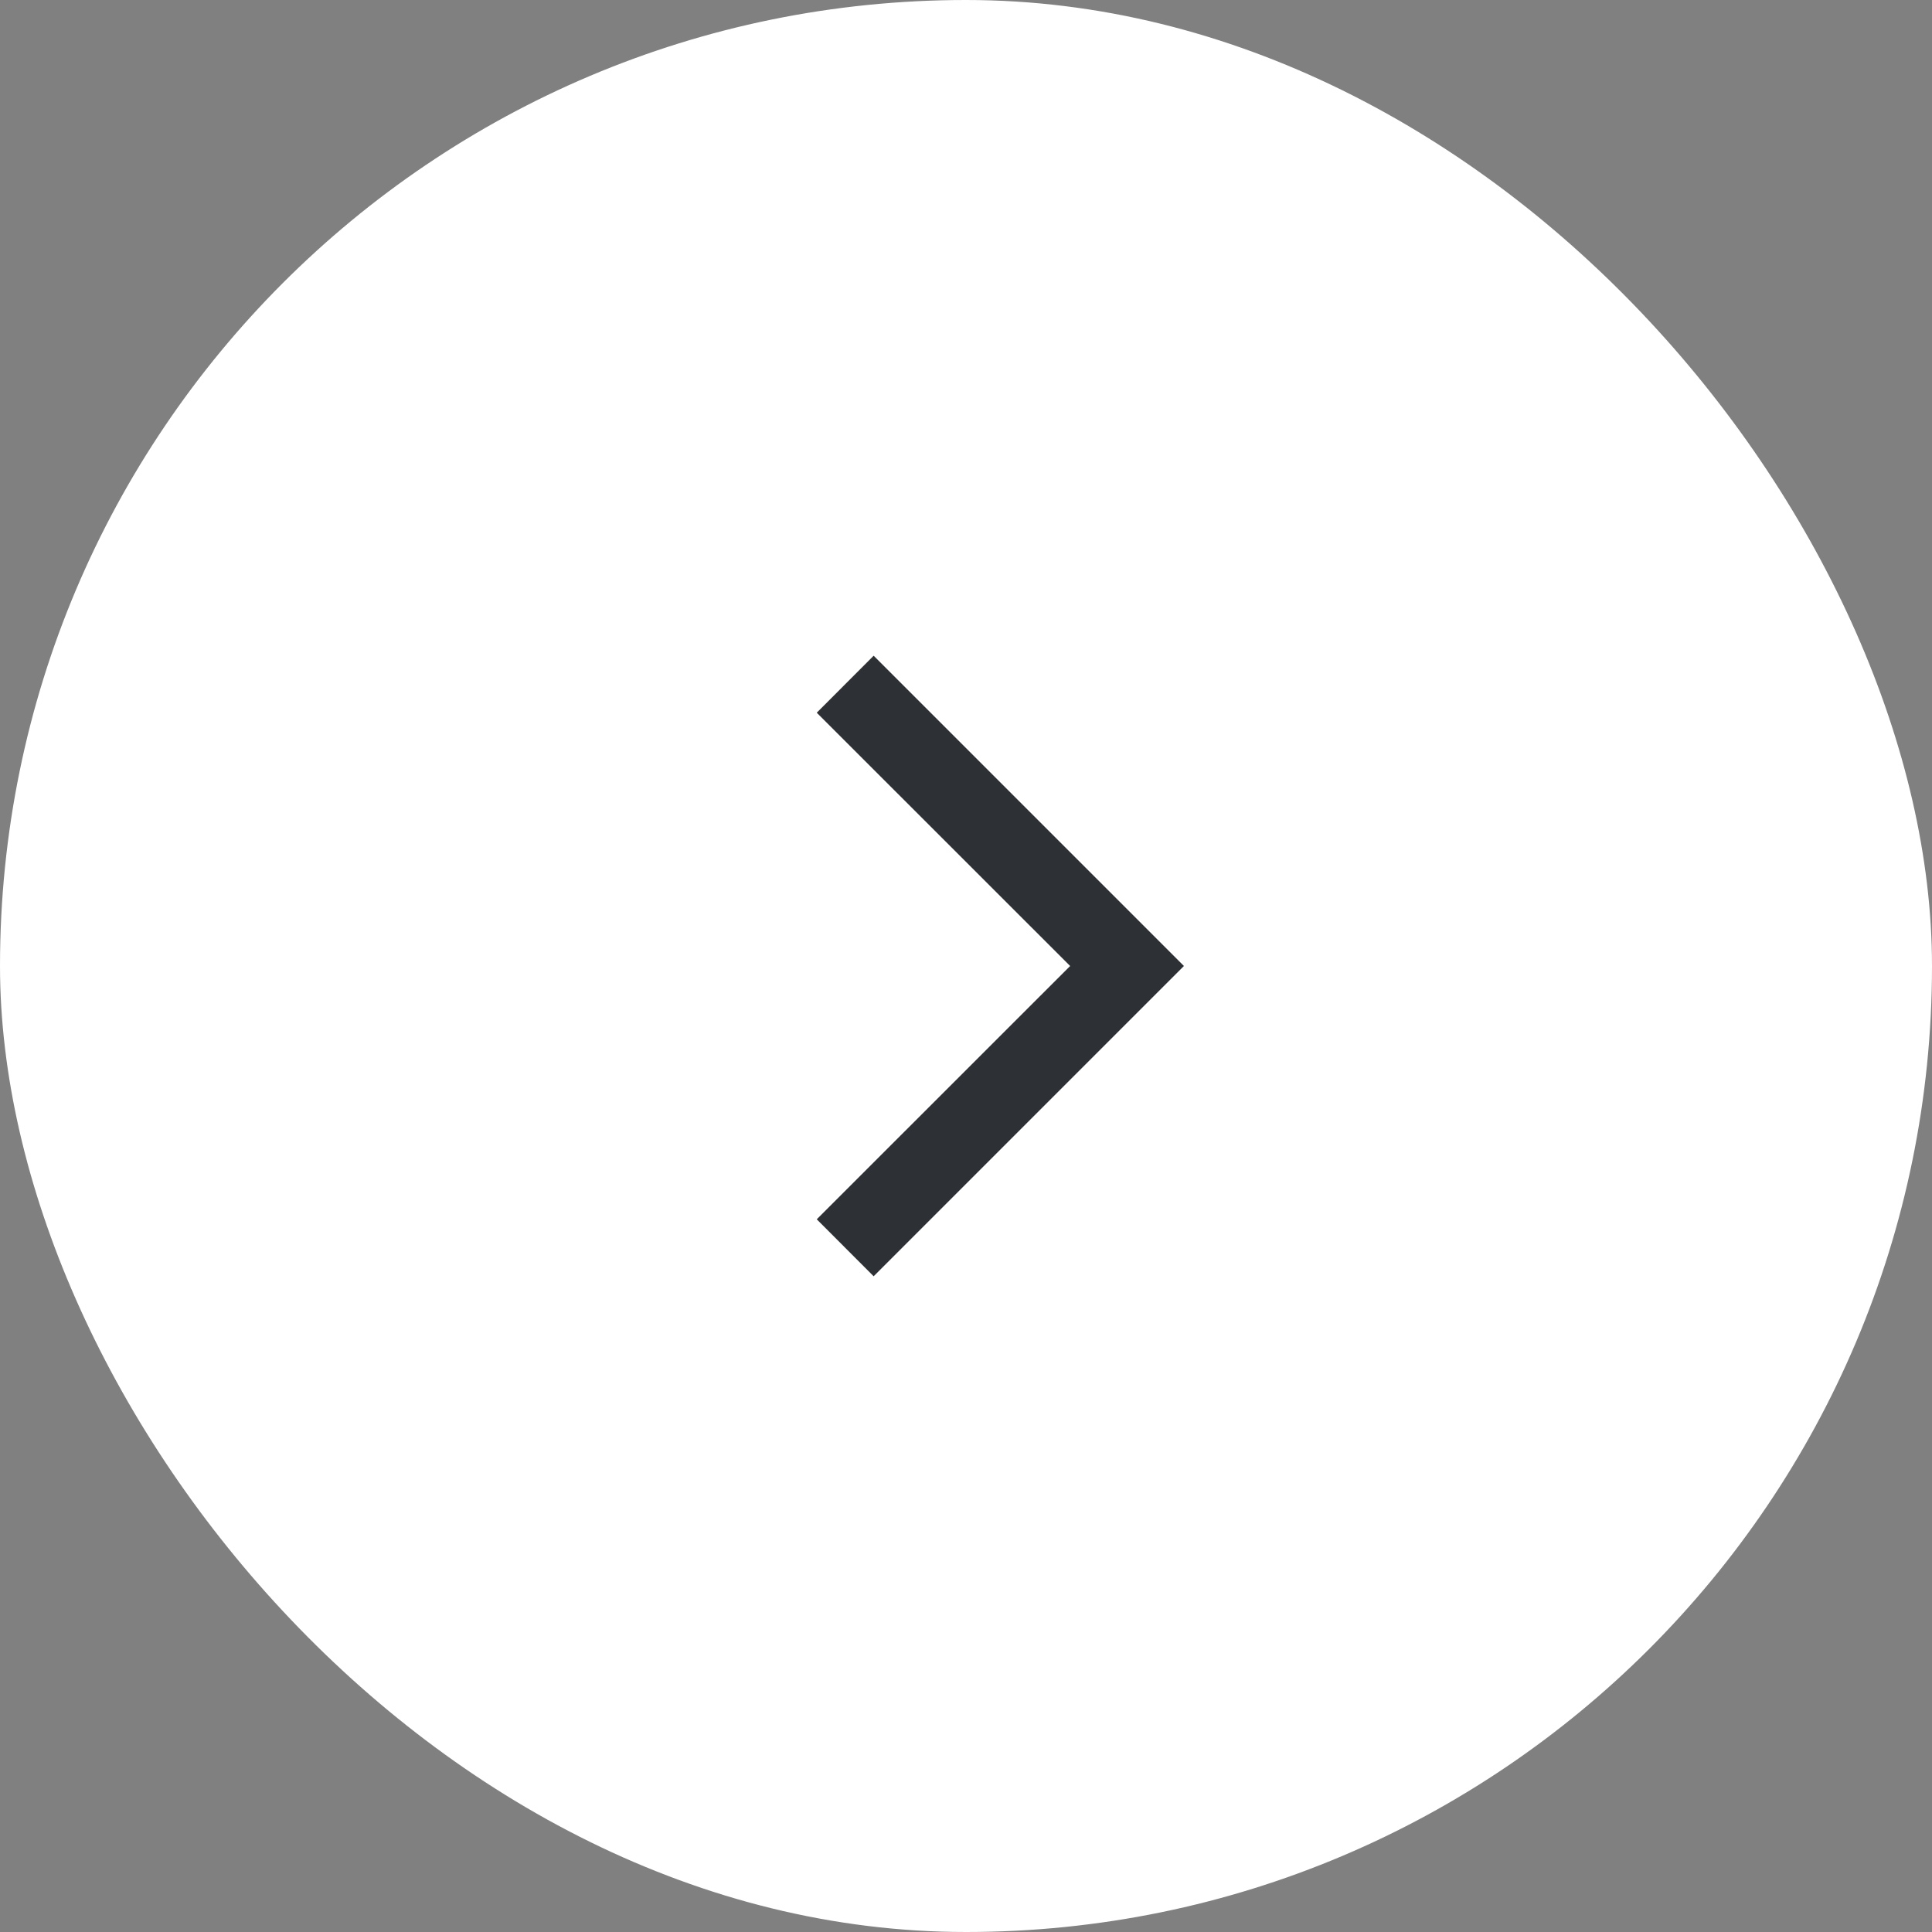
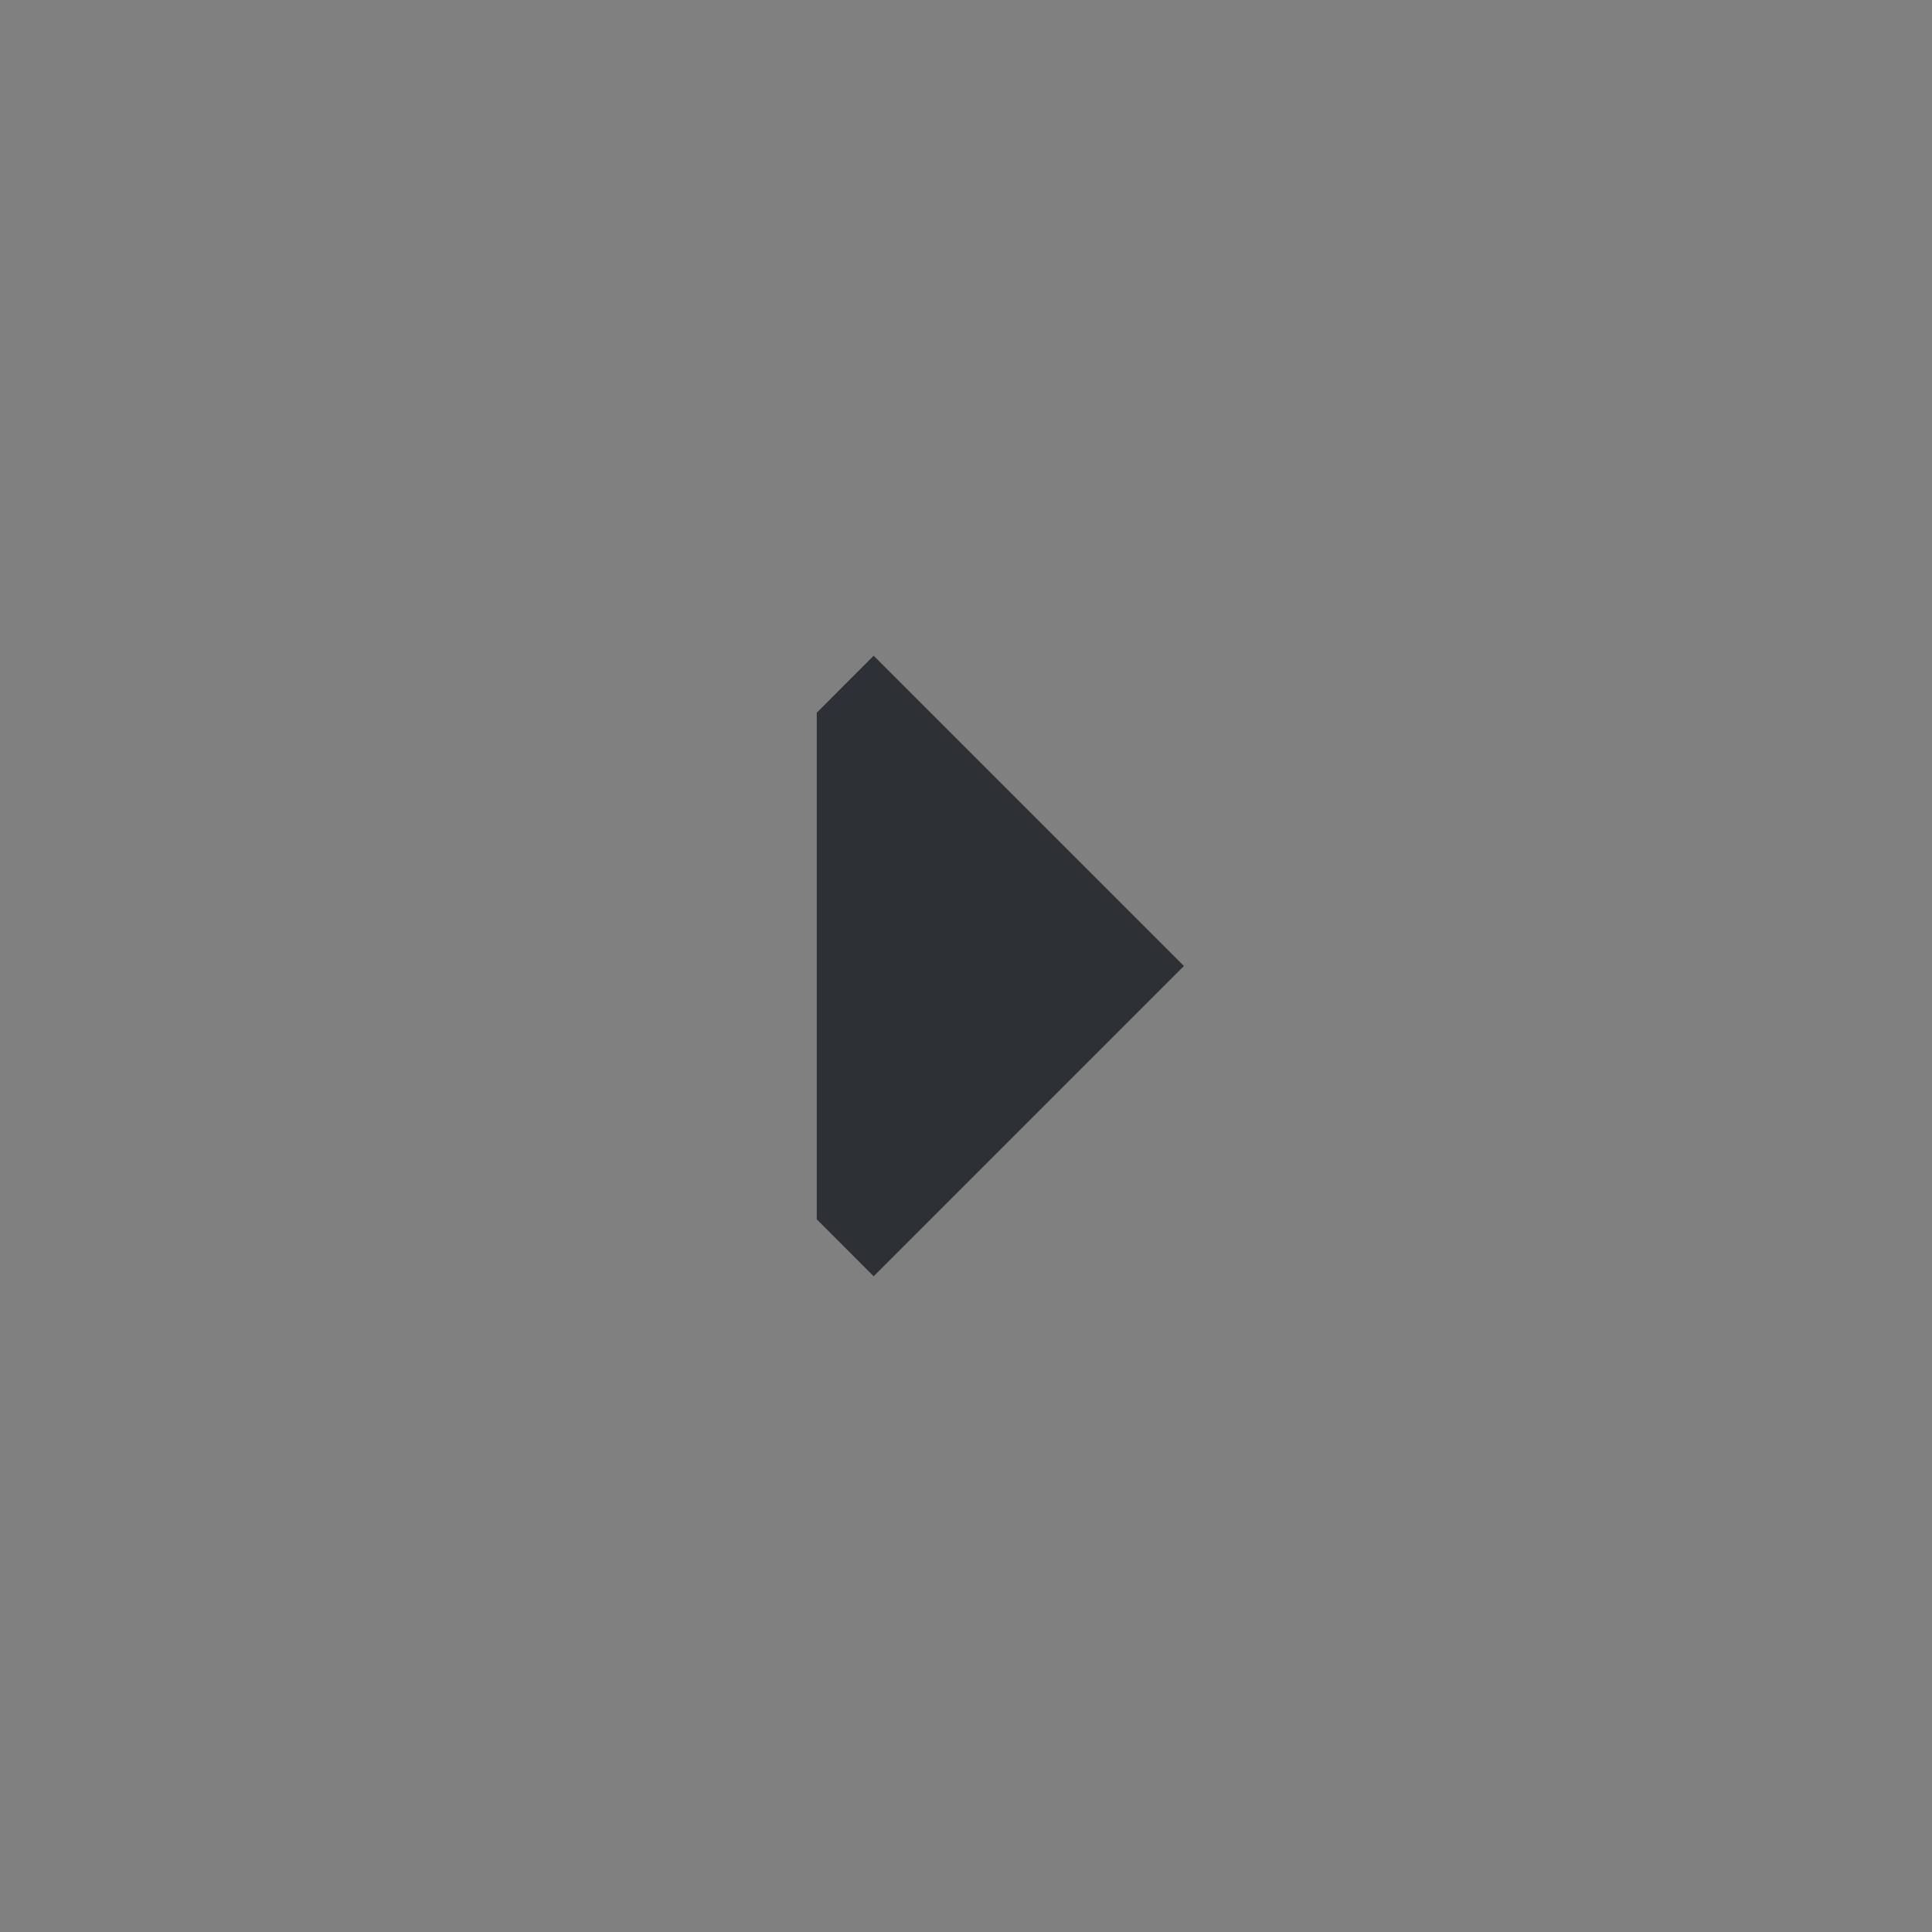
<svg xmlns="http://www.w3.org/2000/svg" width="20" height="20" viewBox="0 0 20 20" fill="none">
  <rect x="0" y="0" width="20" height="20" fill="#808080" stroke="none" />
-   <rect width="20" height="20" rx="10" fill="white" />
-   <path fill-rule="evenodd" clip-rule="evenodd" d="M12.256 10L9.044 6.788L8.455 7.378L11.078 10L8.455 12.622L9.044 13.212L12.256 10Z" fill="#2D3035" />
+   <path fill-rule="evenodd" clip-rule="evenodd" d="M12.256 10L9.044 6.788L8.455 7.378L8.455 12.622L9.044 13.212L12.256 10Z" fill="#2D3035" />
</svg>